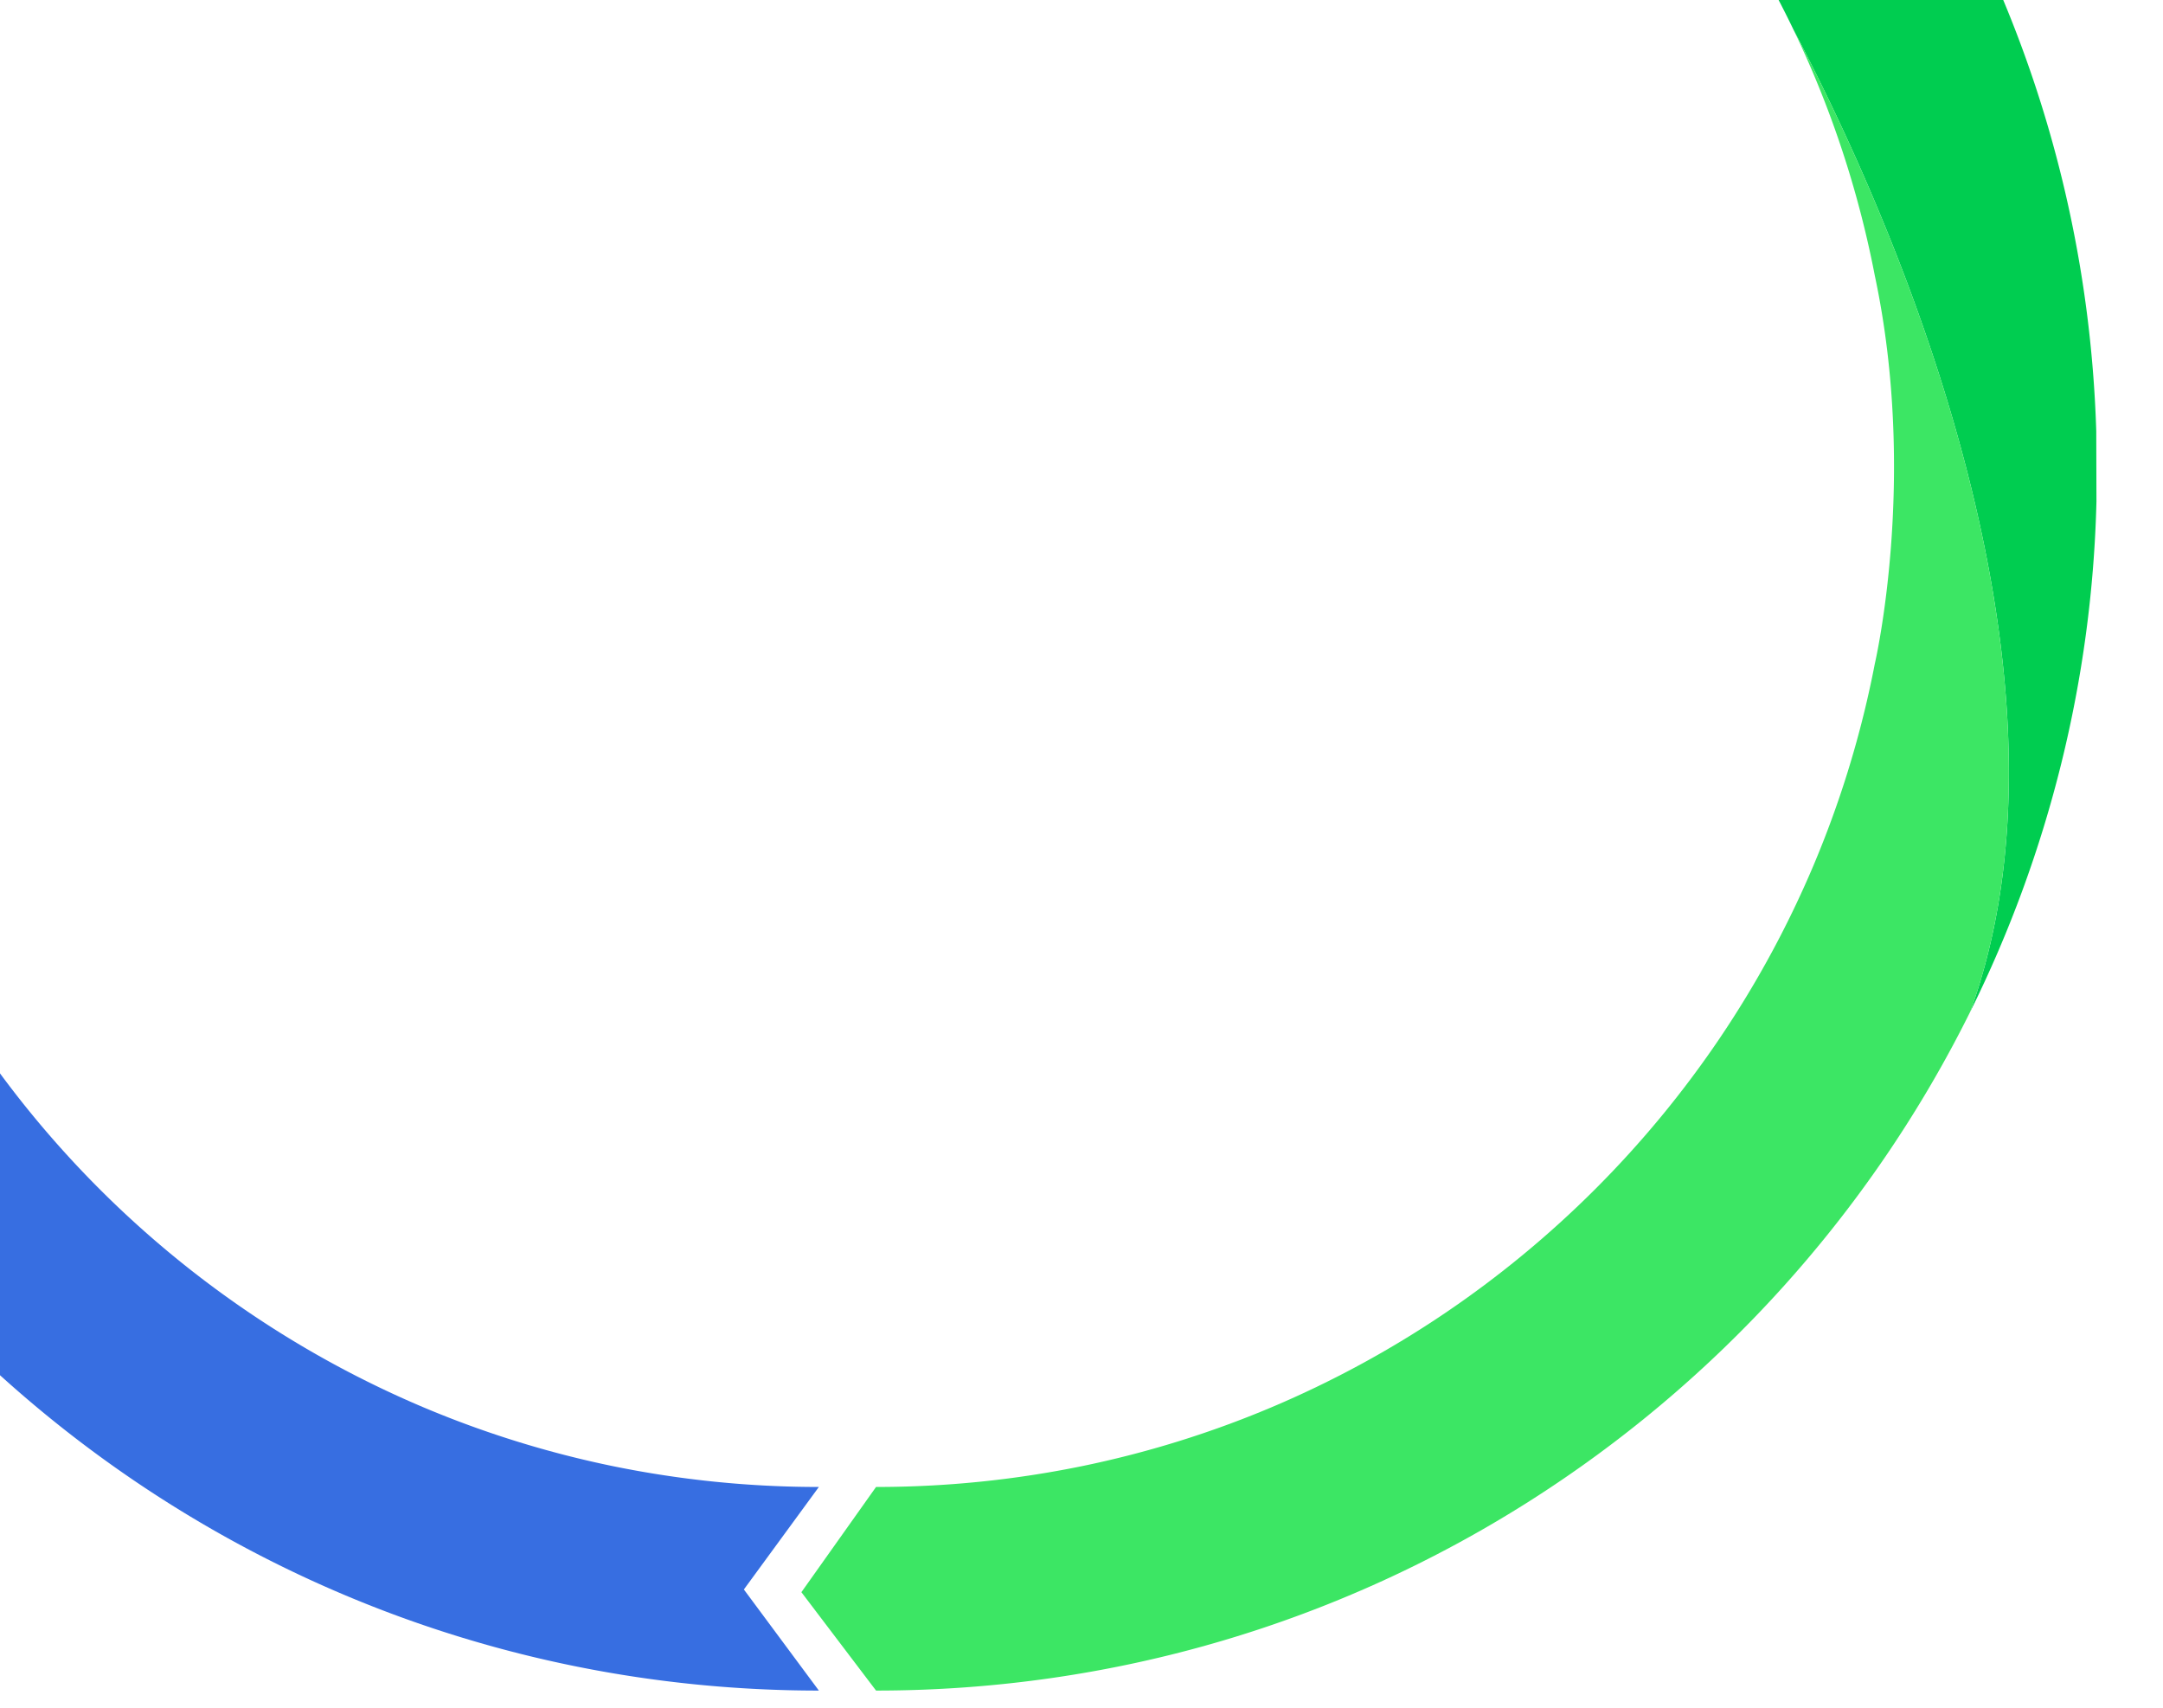
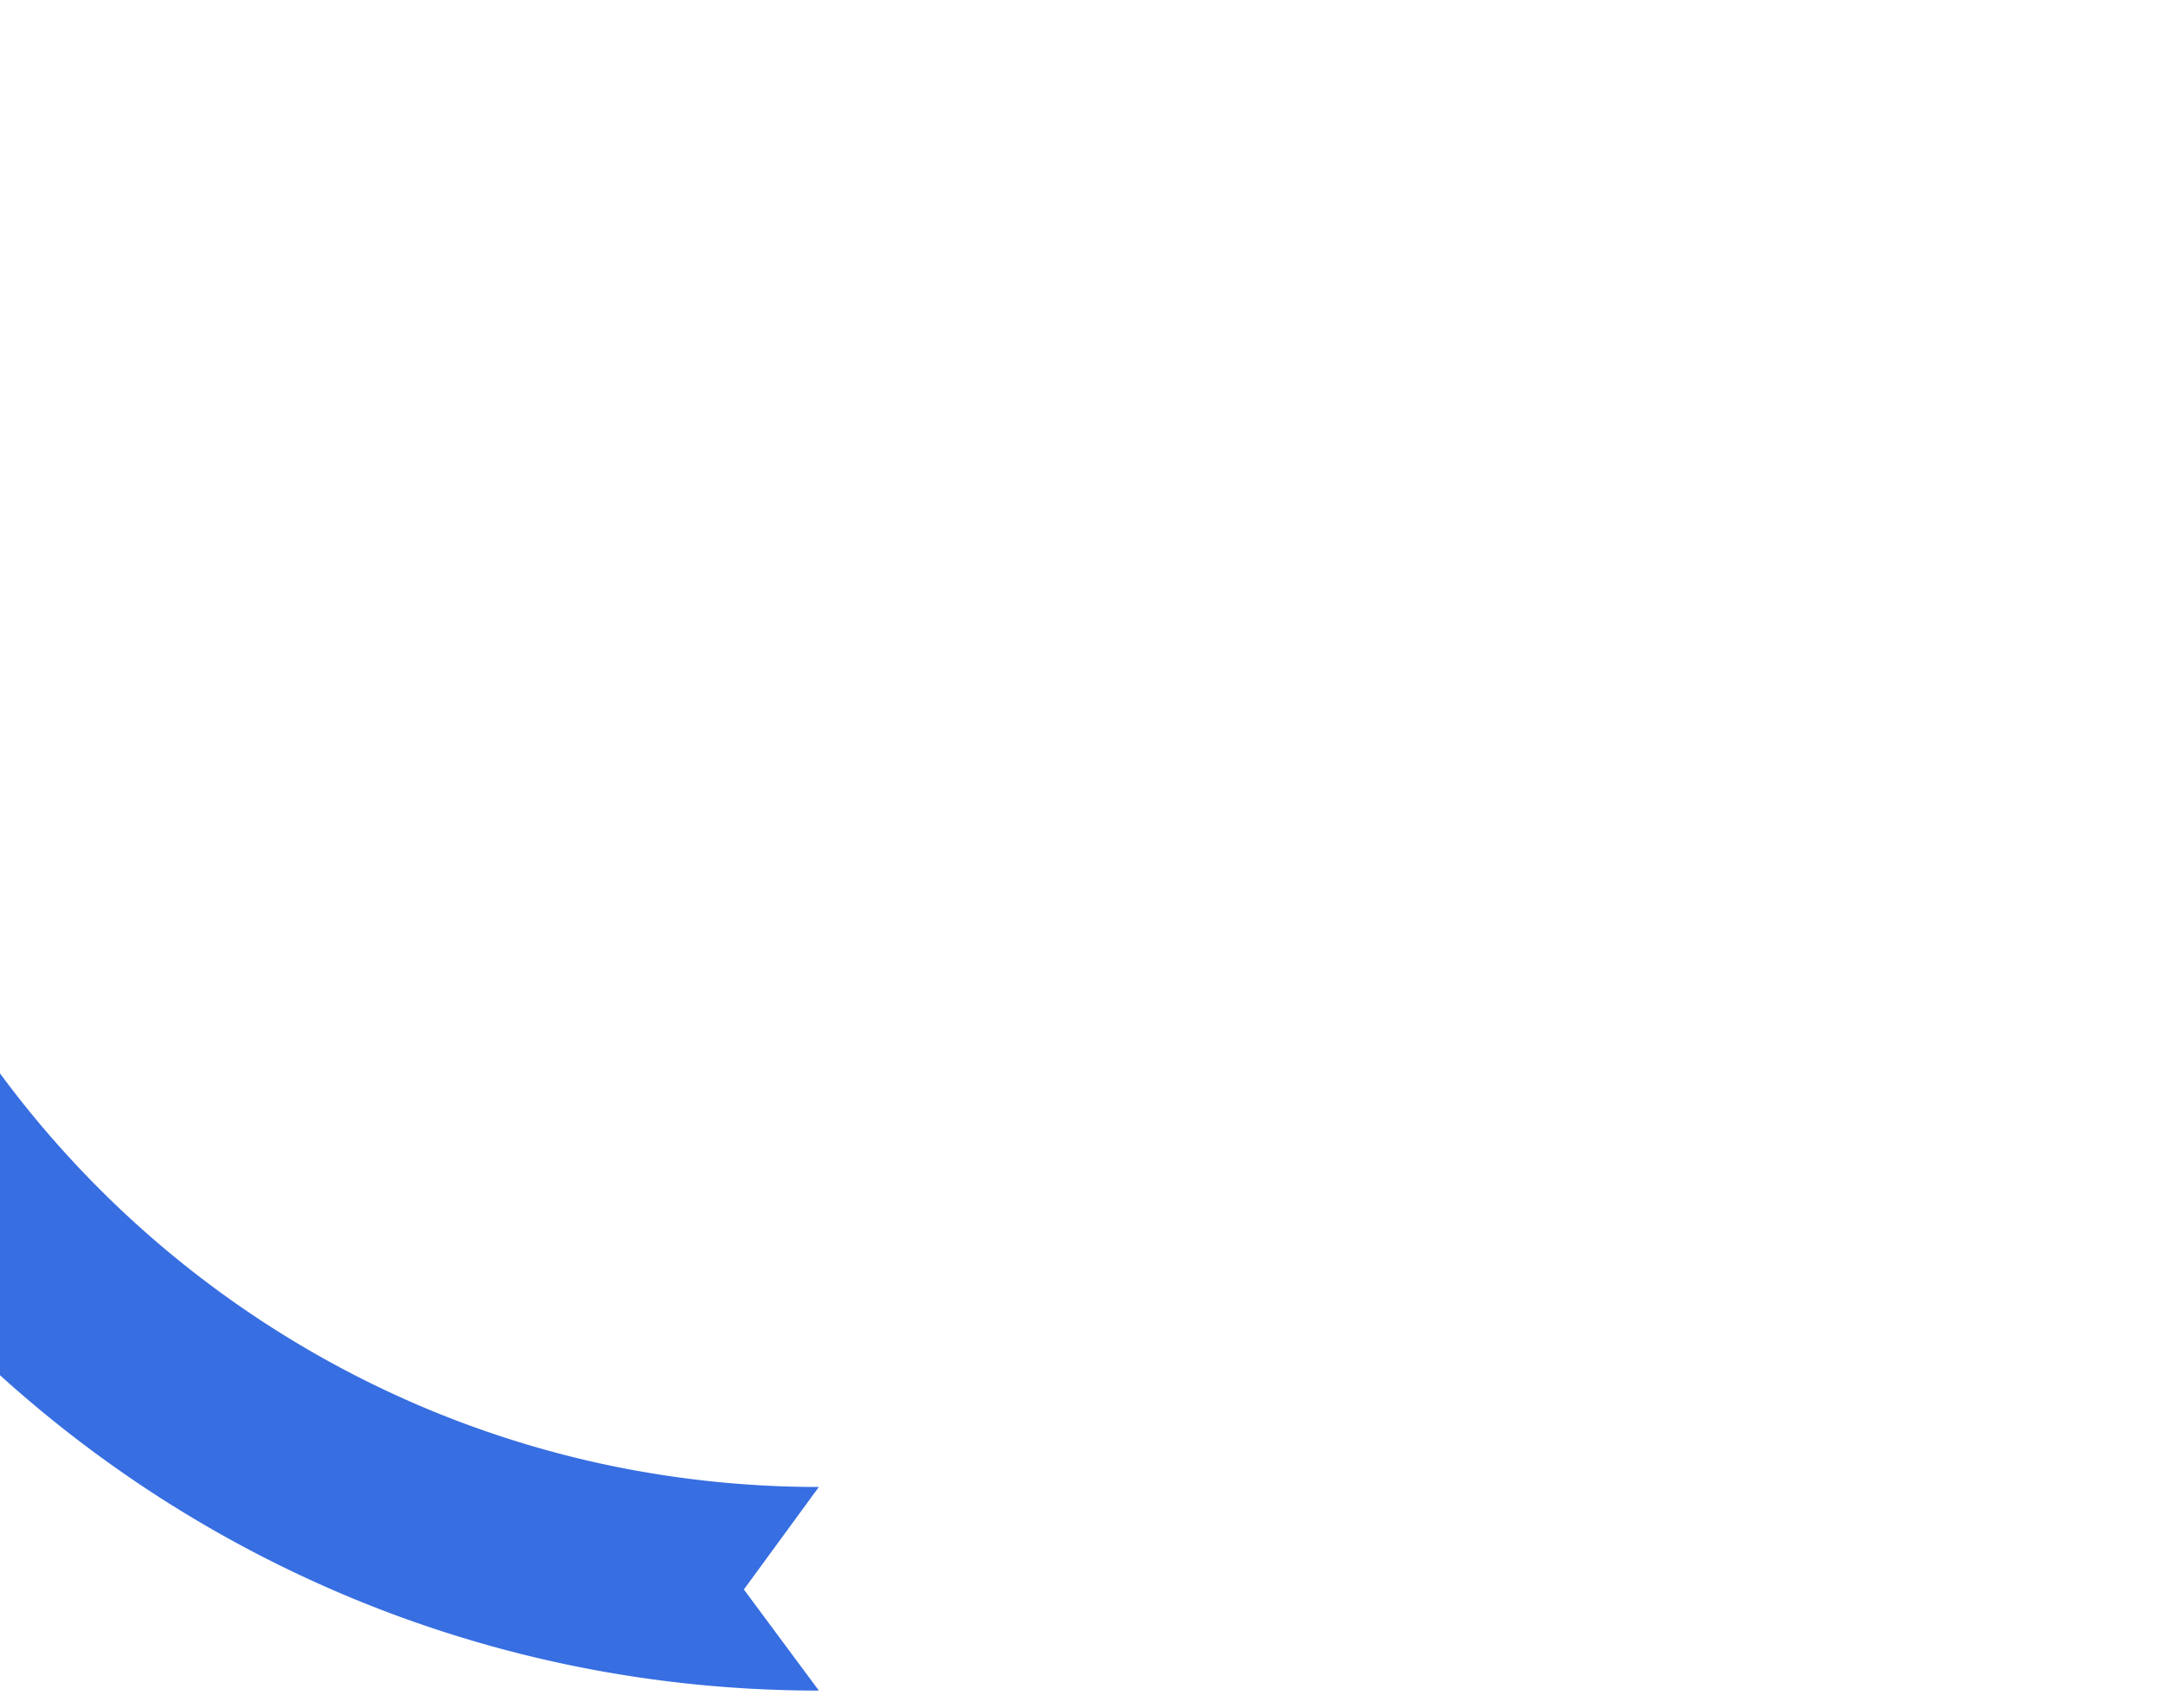
<svg xmlns="http://www.w3.org/2000/svg" width="975" height="770" viewBox="0 0 975 770">
  <defs>
    <clipPath id="clip-path">
      <rect id="Rectangle_4988" data-name="Rectangle 4988" width="975" height="770" transform="translate(0 3582)" fill="#f1f4f6" />
    </clipPath>
  </defs>
  <g id="middle_bottom" data-name="middle bottom" transform="translate(0 -3582)" clip-path="url(#clip-path)">
    <g id="Group_8858" data-name="Group 8858" transform="translate(-180.999 3243.41)">
      <g id="Group_3985" data-name="Group 3985" transform="translate(542.238 0)" style="isolation: isolate">
-         <path id="Path_621" data-name="Path 621" d="M493.179,794.7a547.586,547.586,0,0,0,56.931-230.035l-.088-31.813C540.809,237,298.082,0,0,0L33.8,45.569,0,91.769a462.4,462.4,0,0,1,92.506,9.317,455.558,455.558,0,0,1,85.945,26.679A458.356,458.356,0,0,1,256.3,170.023a462.294,462.294,0,0,1,67.925,56.045,462.261,462.261,0,0,1,56.045,67.924,459,459,0,0,1,33.354,58.131C476.046,470.9,543.185,657.151,493.179,794.7Z" transform="translate(33.651 0)" fill="#00cd50" />
-         <path id="Path_622" data-name="Path 622" d="M482.86,290.677a455.537,455.537,0,0,1-26.679,85.944,458.331,458.331,0,0,1-42.259,77.852,461.569,461.569,0,0,1-123.969,123.97A458.377,458.377,0,0,1,212.1,620.7a455.582,455.582,0,0,1-85.945,26.679A462.412,462.412,0,0,1,33.651,656.7L0,704.122l33.651,44.345c216.134,0,403.166-124.6,493.18-305.893C576.836,305.027,509.7,118.774,447.276,0q4.69,9.764,8.9,19.72a455.541,455.541,0,0,1,26.679,85.944q.509,2.487.989,4.983v0c19.5,91.573,0,175.058,0,175.058v0Q483.368,288.192,482.86,290.677Z" transform="translate(0 352.124)" fill="#3ce664" />
-       </g>
+         </g>
      <g id="Group_3993" data-name="Group 3993" transform="translate(0 0)" style="isolation: isolate">
        <path id="Path_621-2" data-name="Path 621" d="M56.931,0A547.589,547.589,0,0,0,0,230.035l.088,31.813C9.3,557.694,252.028,794.7,550.111,794.7l-33.8-45.568,33.8-46.2a462.388,462.388,0,0,1-92.506-9.317,455.559,455.559,0,0,1-85.945-26.679,458.352,458.352,0,0,1-77.851-42.259,460.275,460.275,0,0,1-157.323-182.1C74.065,323.8,6.926,137.546,56.931,0Z" transform="translate(0 305.893)" fill="#376ee1" />
-         <path id="Path_622-2" data-name="Path 622" d="M61.421,457.789a455.532,455.532,0,0,1,68.938-163.8A460.13,460.13,0,0,1,332.18,127.764a455.564,455.564,0,0,1,85.945-26.679,462.4,462.4,0,0,1,92.506-9.317l33.651-47.424L510.631,0C294.5,0,107.465,124.6,17.451,305.893c-50.006,137.546,17.134,323.8,79.554,442.573q-4.69-9.764-8.9-19.72A455.546,455.546,0,0,1,61.421,642.8q-.509-2.487-.989-4.983v0c-19.5-91.573,0-175.058,0-175.058v0Q60.914,460.274,61.421,457.789Z" transform="translate(39.48 0)" fill="#87a8ed" />
      </g>
    </g>
  </g>
</svg>